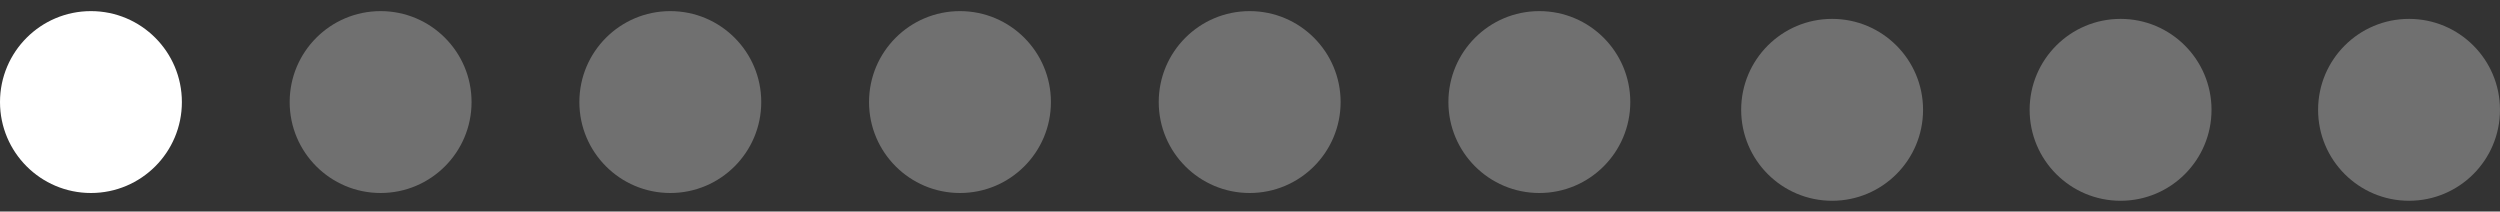
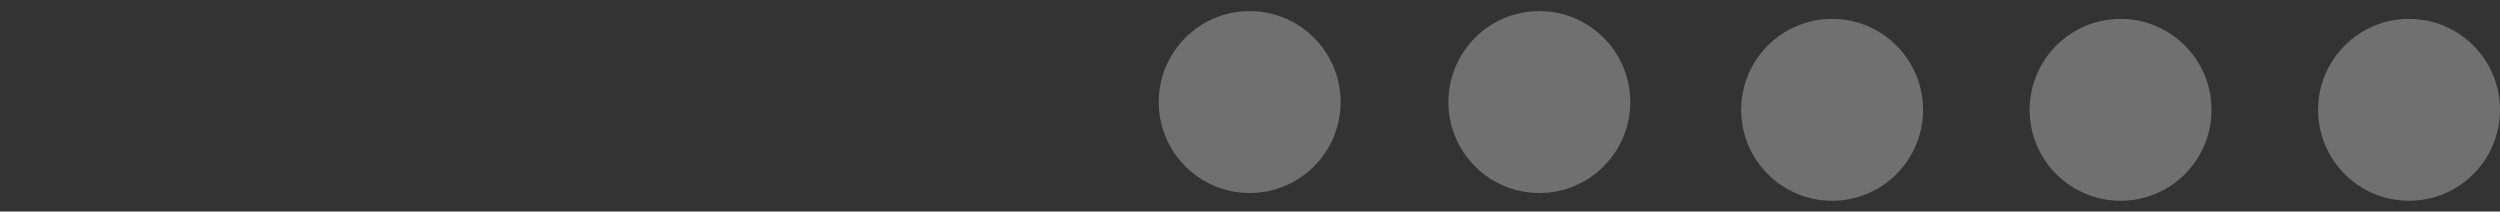
<svg xmlns="http://www.w3.org/2000/svg" width="130" height="11" viewBox="0 0 130 11" fill="none">
  <rect x="0" y="0" width="130" height="11" fill="#333333" stroke="none" />
-   <circle cx="4.729" cy="5.307" r="4.729" fill="white" />
-   <circle opacity="0.3" cx="19.792" cy="5.307" r="4.729" fill="white" />
-   <circle opacity="0.3" cx="34.856" cy="5.307" r="4.729" fill="white" />
-   <circle opacity="0.3" cx="49.919" cy="5.307" r="4.729" fill="white" />
  <circle opacity="0.3" cx="64.983" cy="5.307" r="4.729" fill="white" />
  <circle opacity="0.3" cx="80.046" cy="5.307" r="4.729" fill="white" />
  <circle opacity="0.3" cx="95.27" cy="5.711" r="4.729" fill="white" />
  <circle opacity="0.3" cx="110.27" cy="5.711" r="4.729" fill="white" />
  <circle opacity="0.3" cx="125.27" cy="5.711" r="4.729" fill="white" />
</svg>